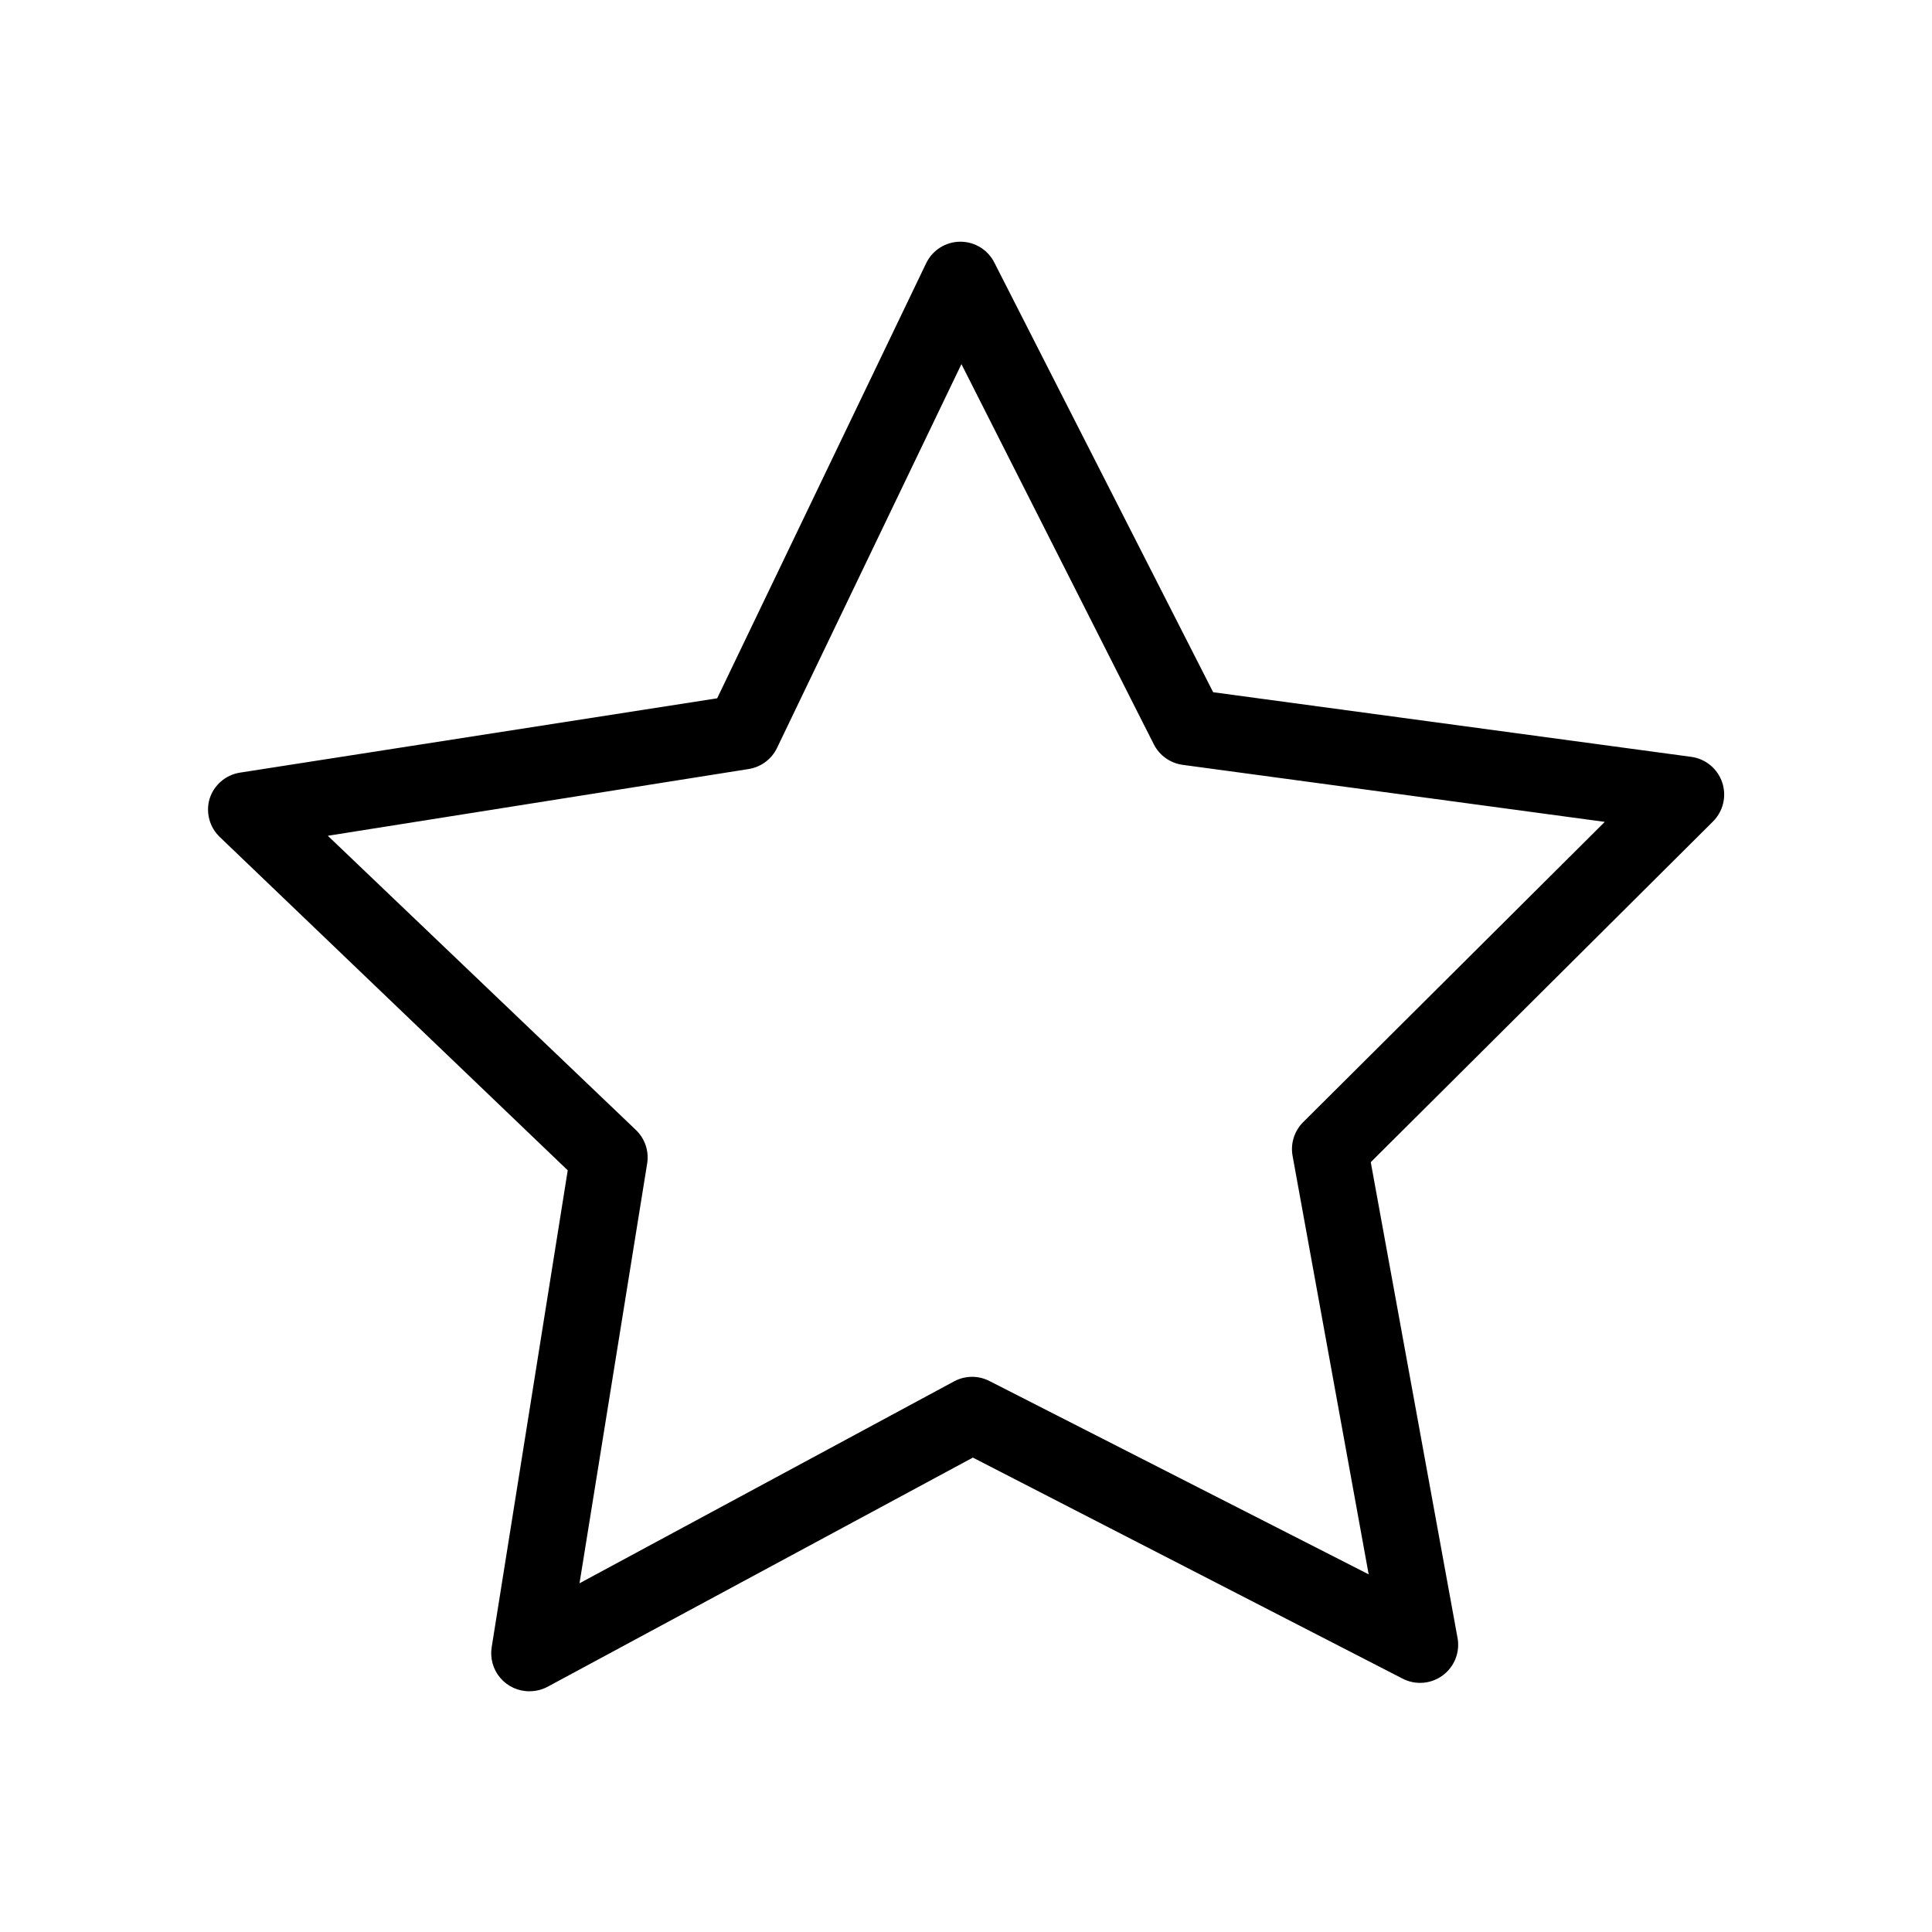
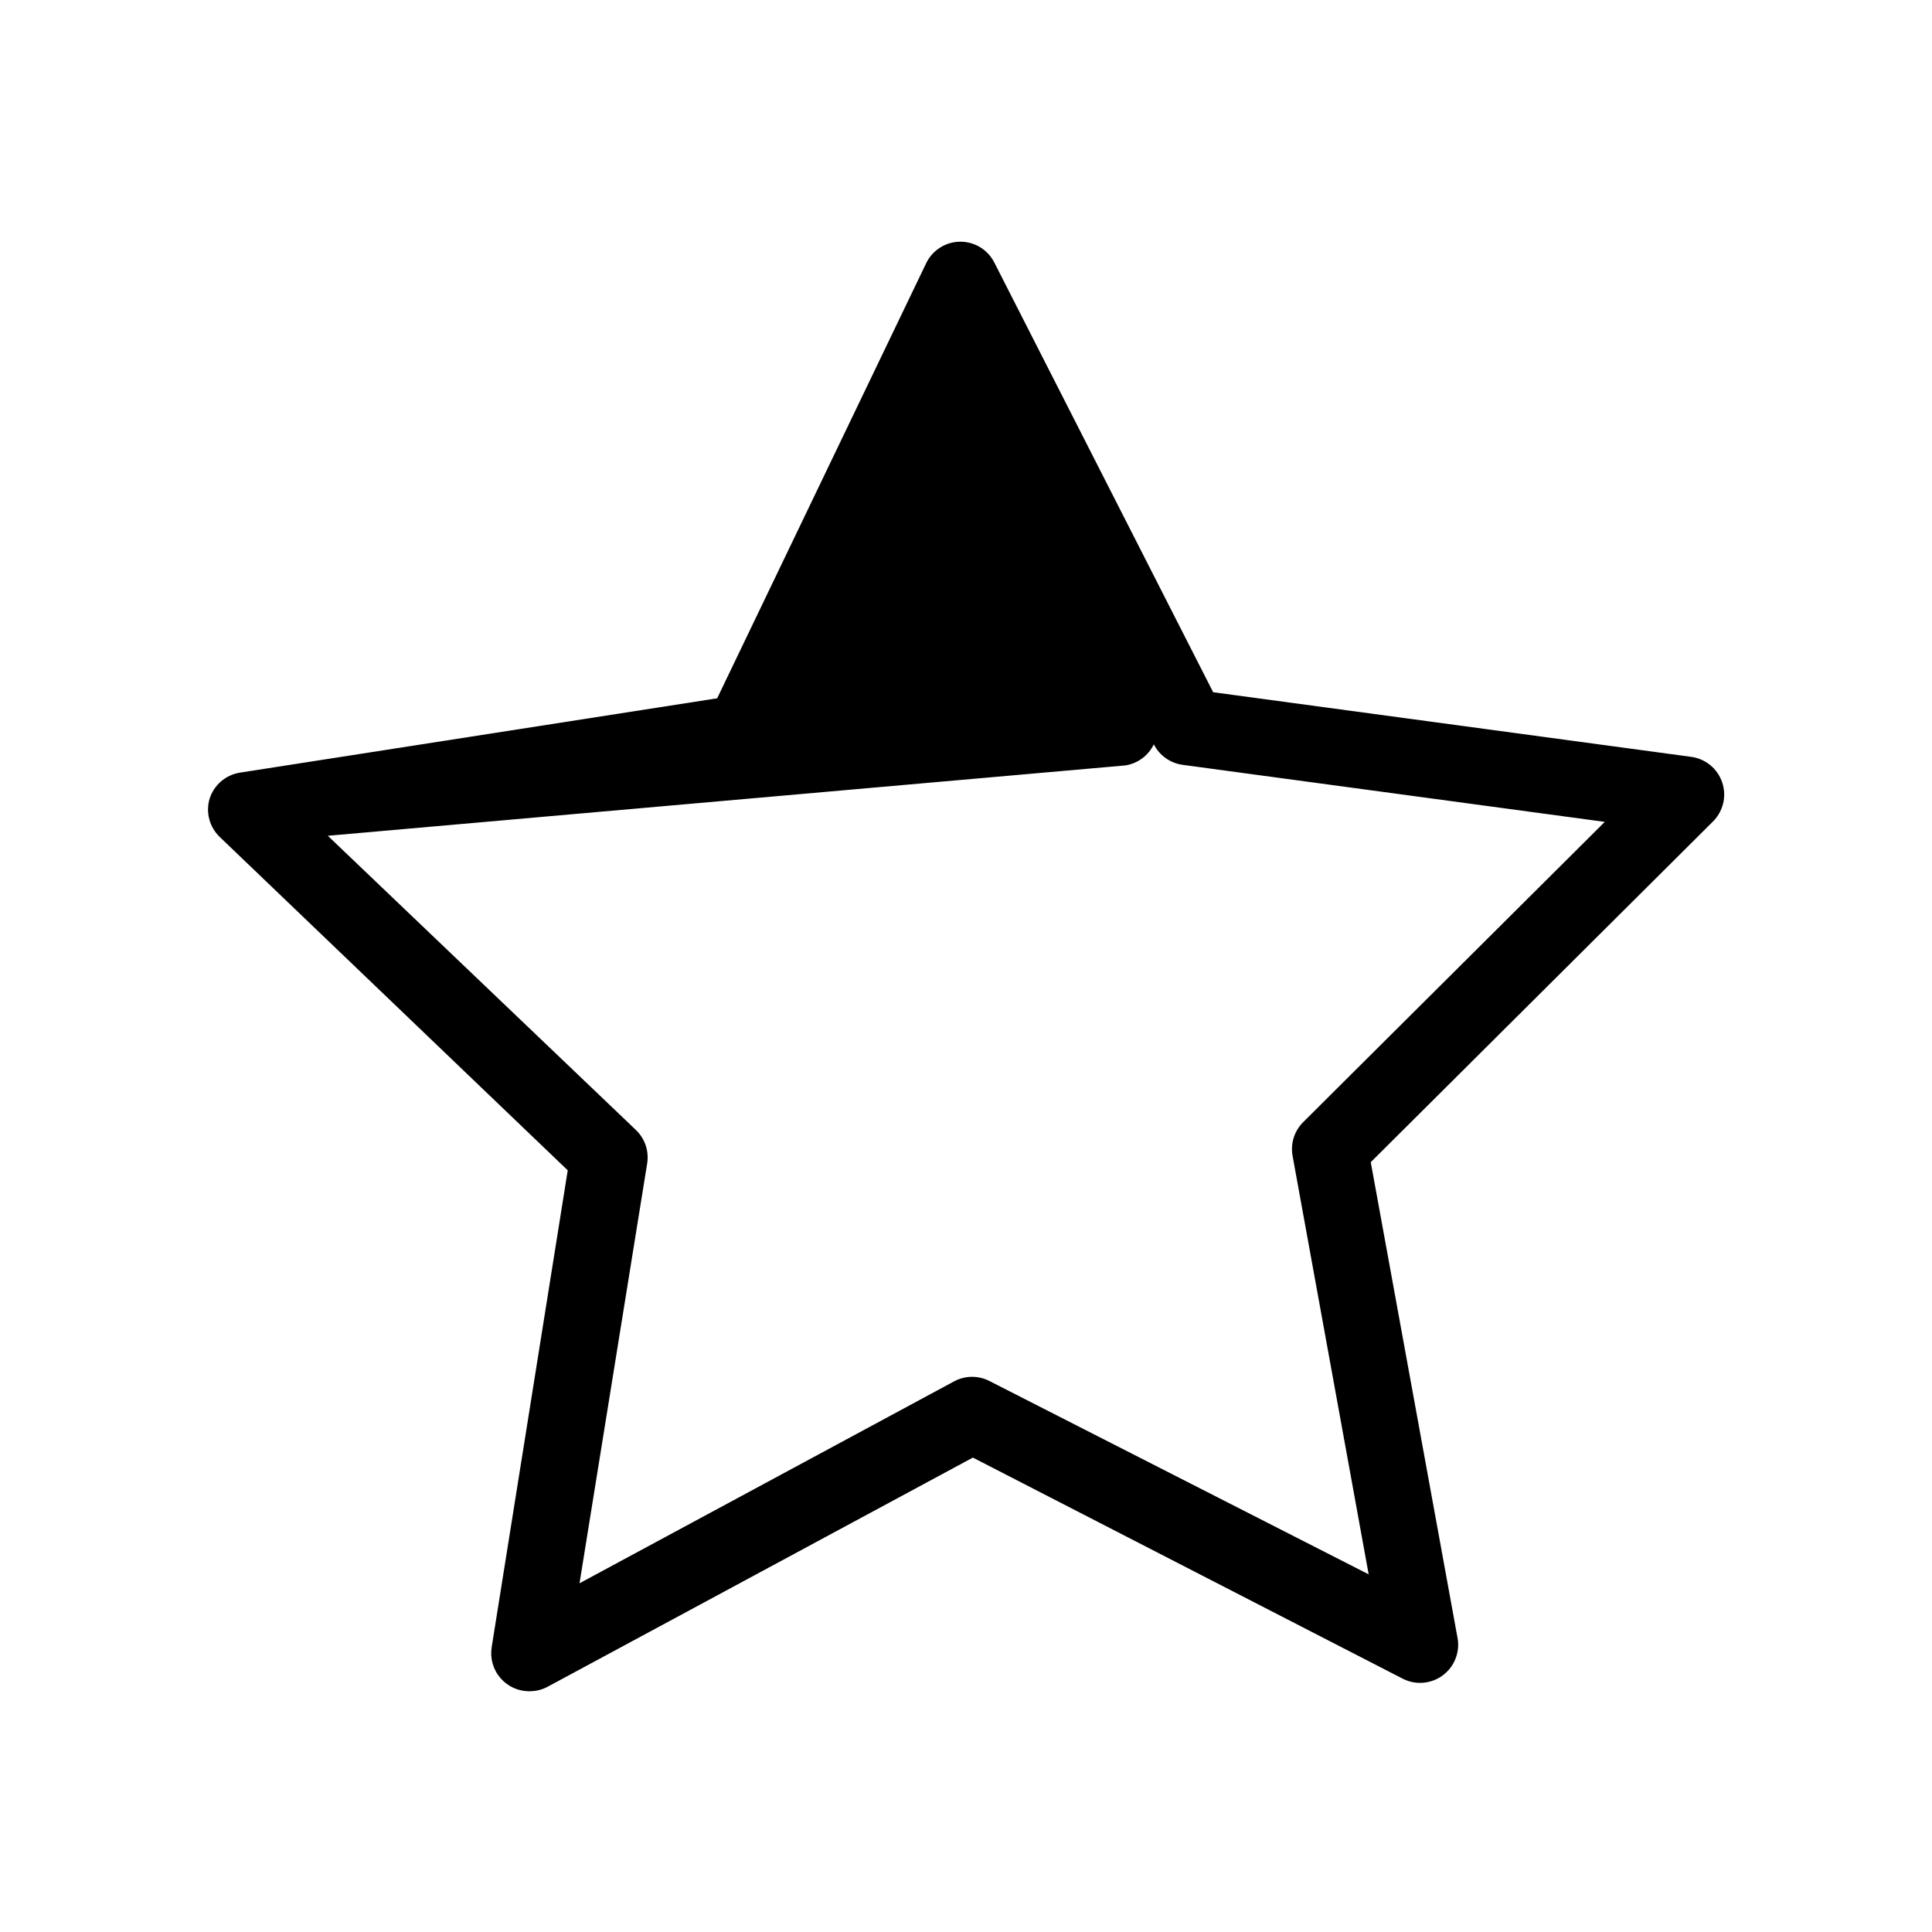
<svg xmlns="http://www.w3.org/2000/svg" fill="#000000" width="800px" height="800px" version="1.1" viewBox="144 144 512 512">
-   <path d="m284.38 592.2c-2.977 0.039-5.82-1.242-7.762-3.496-1.945-2.258-2.793-5.254-2.316-8.195l20.152-126.36-92.246-88.367c-2.695-2.602-3.723-6.481-2.672-10.074 1.145-3.664 4.269-6.359 8.062-6.953l126.46-19.699 55.418-115.37c1.695-3.449 5.203-5.633 9.043-5.633 3.844 0 7.352 2.184 9.043 5.633l57.938 113.76 126.71 17.129c3.797 0.52 6.973 3.148 8.191 6.781 1.219 3.637 0.27 7.648-2.449 10.352l-90.688 90.281 22.973 125.95h0.004c0.754 3.836-0.777 7.762-3.93 10.074-3.078 2.269-7.18 2.602-10.582 0.855l-113.91-58.59-112.65 60.707c-1.469 0.793-3.113 1.211-4.785 1.211zm-53.504-226.71 81.617 77.938c2.402 2.281 3.531 5.594 3.019 8.867l-17.934 111.29 99.352-53.555c2.934-1.543 6.438-1.543 9.371 0l100.41 51.188-20.152-110.84c-0.613-3.262 0.426-6.617 2.769-8.969l79.953-79.602-111.85-15.113h0.004c-3.293-0.441-6.16-2.477-7.66-5.441l-50.984-100.76-48.871 101.72c-1.441 2.996-4.269 5.09-7.555 5.594z" />
+   <path d="m284.38 592.2c-2.977 0.039-5.82-1.242-7.762-3.496-1.945-2.258-2.793-5.254-2.316-8.195l20.152-126.36-92.246-88.367c-2.695-2.602-3.723-6.481-2.672-10.074 1.145-3.664 4.269-6.359 8.062-6.953l126.46-19.699 55.418-115.37c1.695-3.449 5.203-5.633 9.043-5.633 3.844 0 7.352 2.184 9.043 5.633l57.938 113.76 126.71 17.129c3.797 0.52 6.973 3.148 8.191 6.781 1.219 3.637 0.27 7.648-2.449 10.352l-90.688 90.281 22.973 125.95h0.004c0.754 3.836-0.777 7.762-3.93 10.074-3.078 2.269-7.18 2.602-10.582 0.855l-113.91-58.59-112.65 60.707c-1.469 0.793-3.113 1.211-4.785 1.211zm-53.504-226.71 81.617 77.938c2.402 2.281 3.531 5.594 3.019 8.867l-17.934 111.29 99.352-53.555c2.934-1.543 6.438-1.543 9.371 0l100.41 51.188-20.152-110.84c-0.613-3.262 0.426-6.617 2.769-8.969l79.953-79.602-111.85-15.113h0.004c-3.293-0.441-6.16-2.477-7.66-5.441c-1.441 2.996-4.269 5.09-7.555 5.594z" />
</svg>